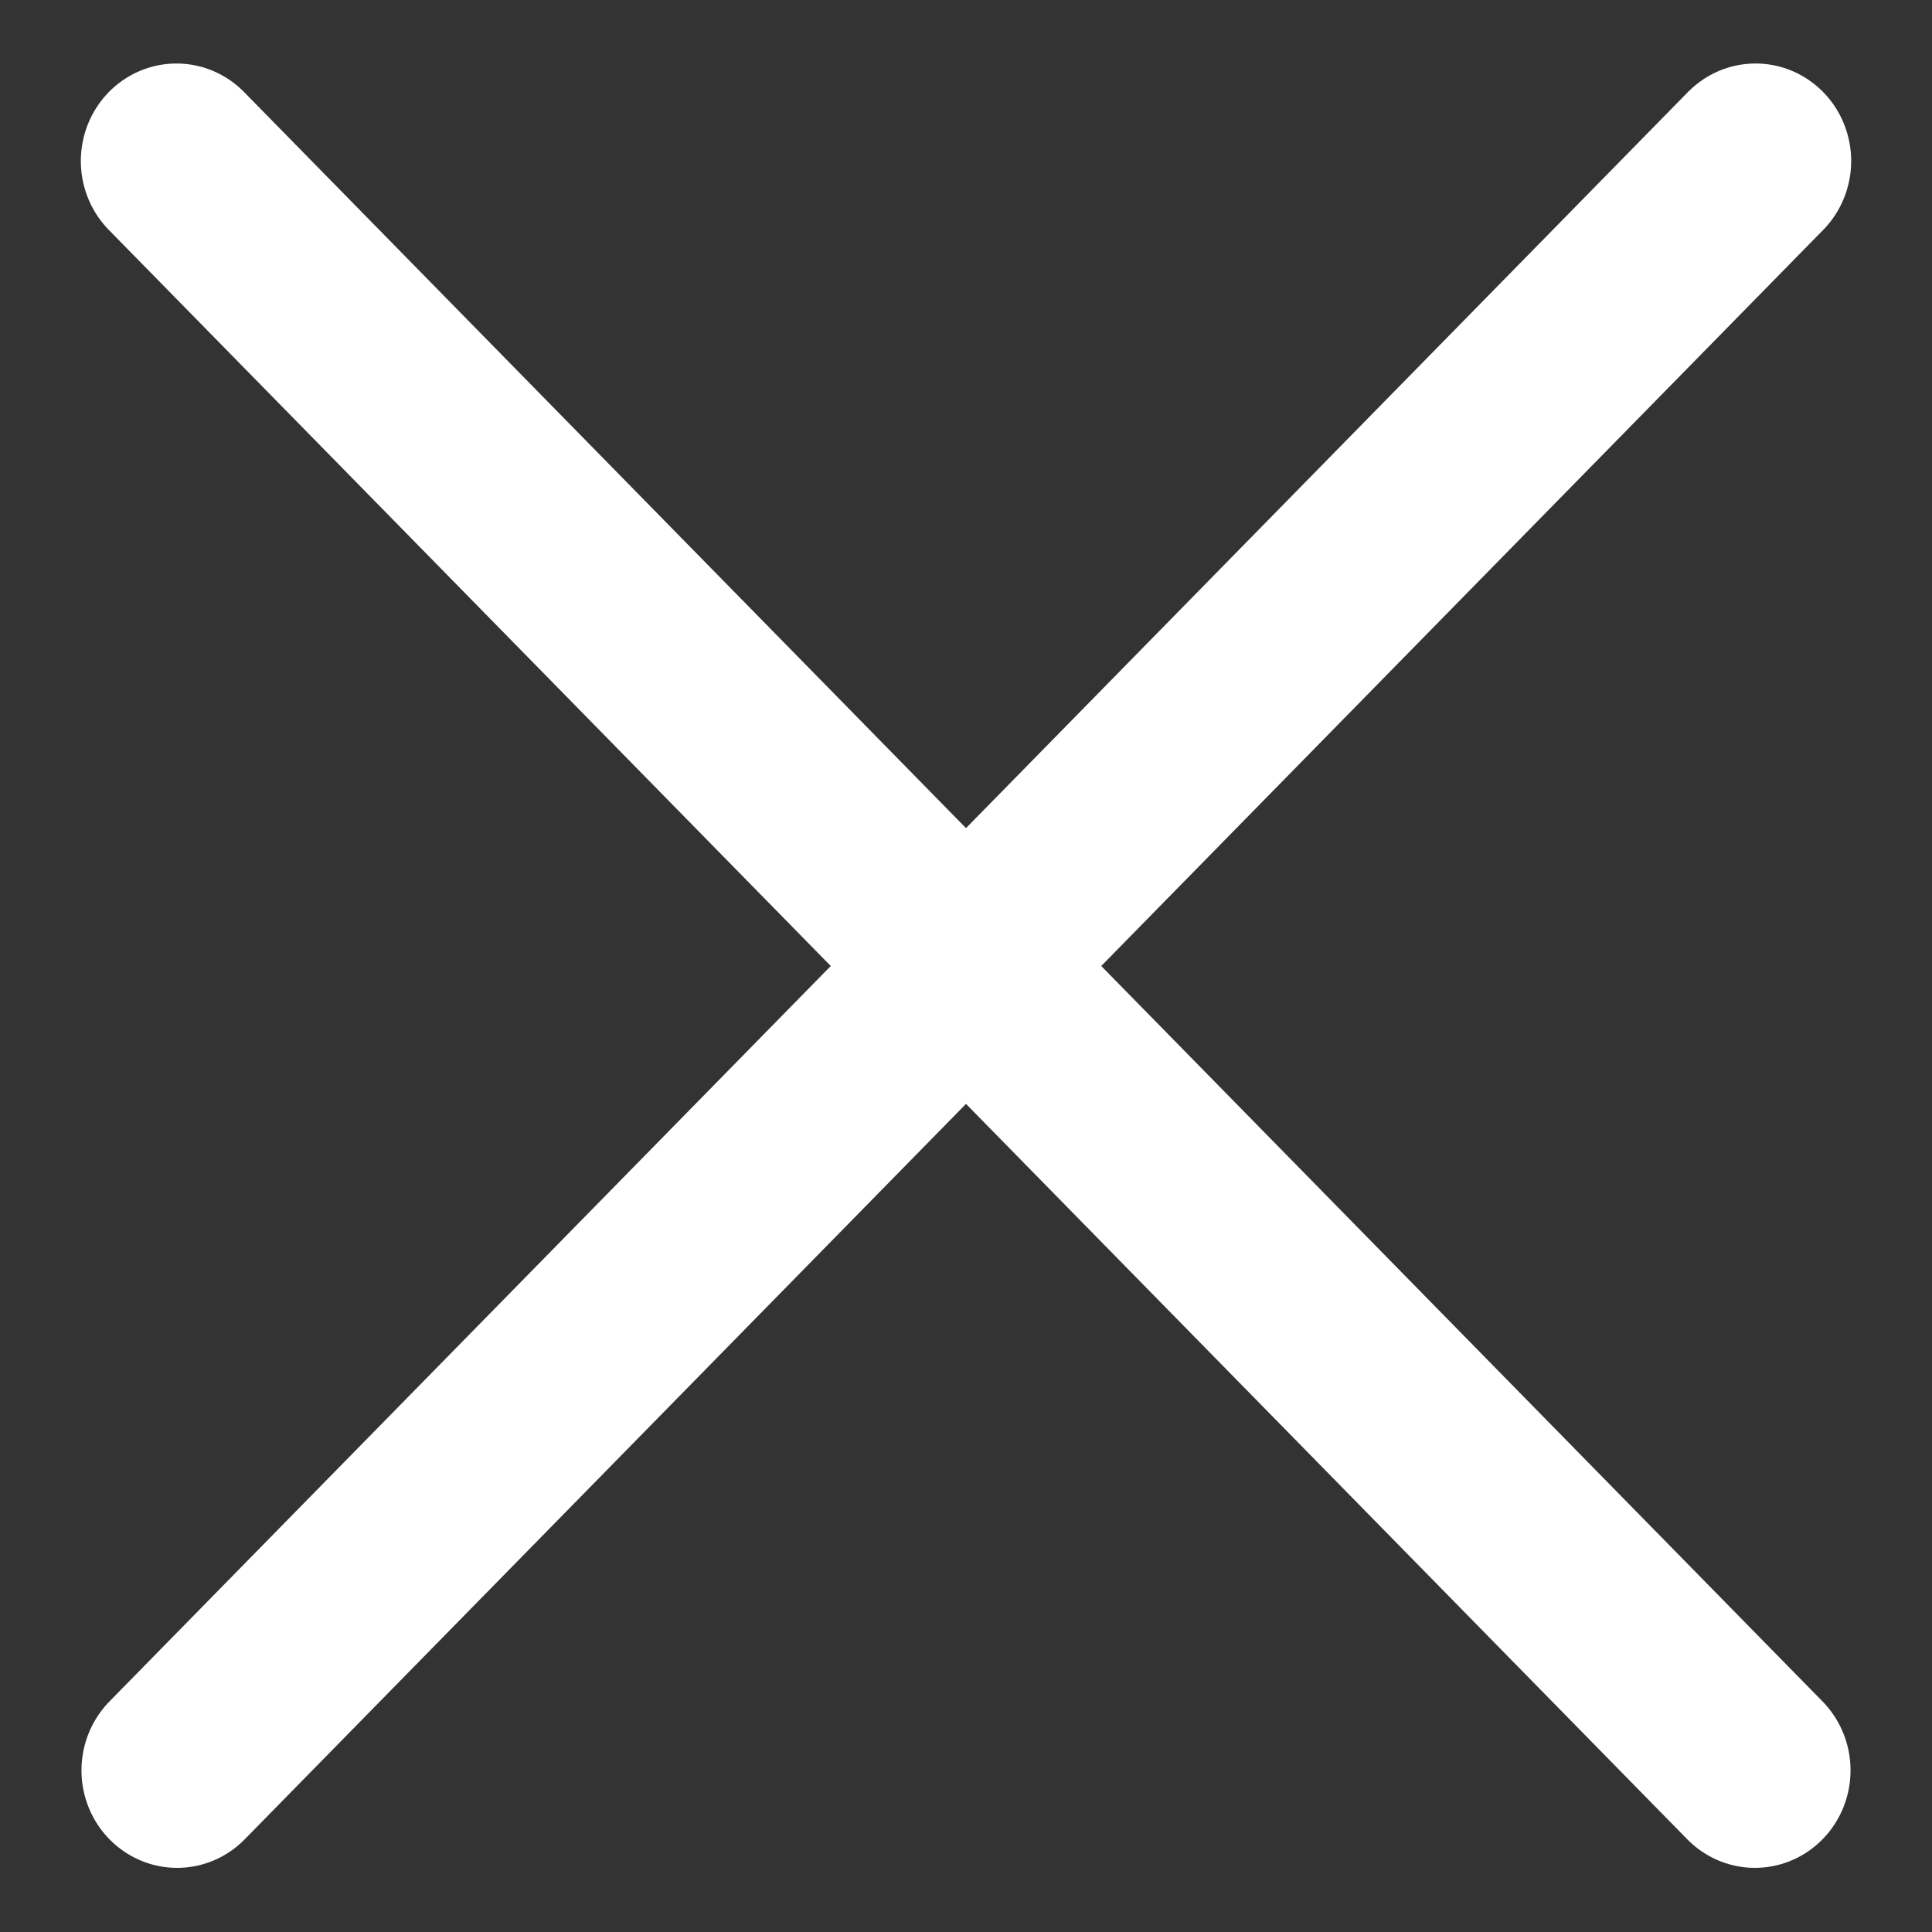
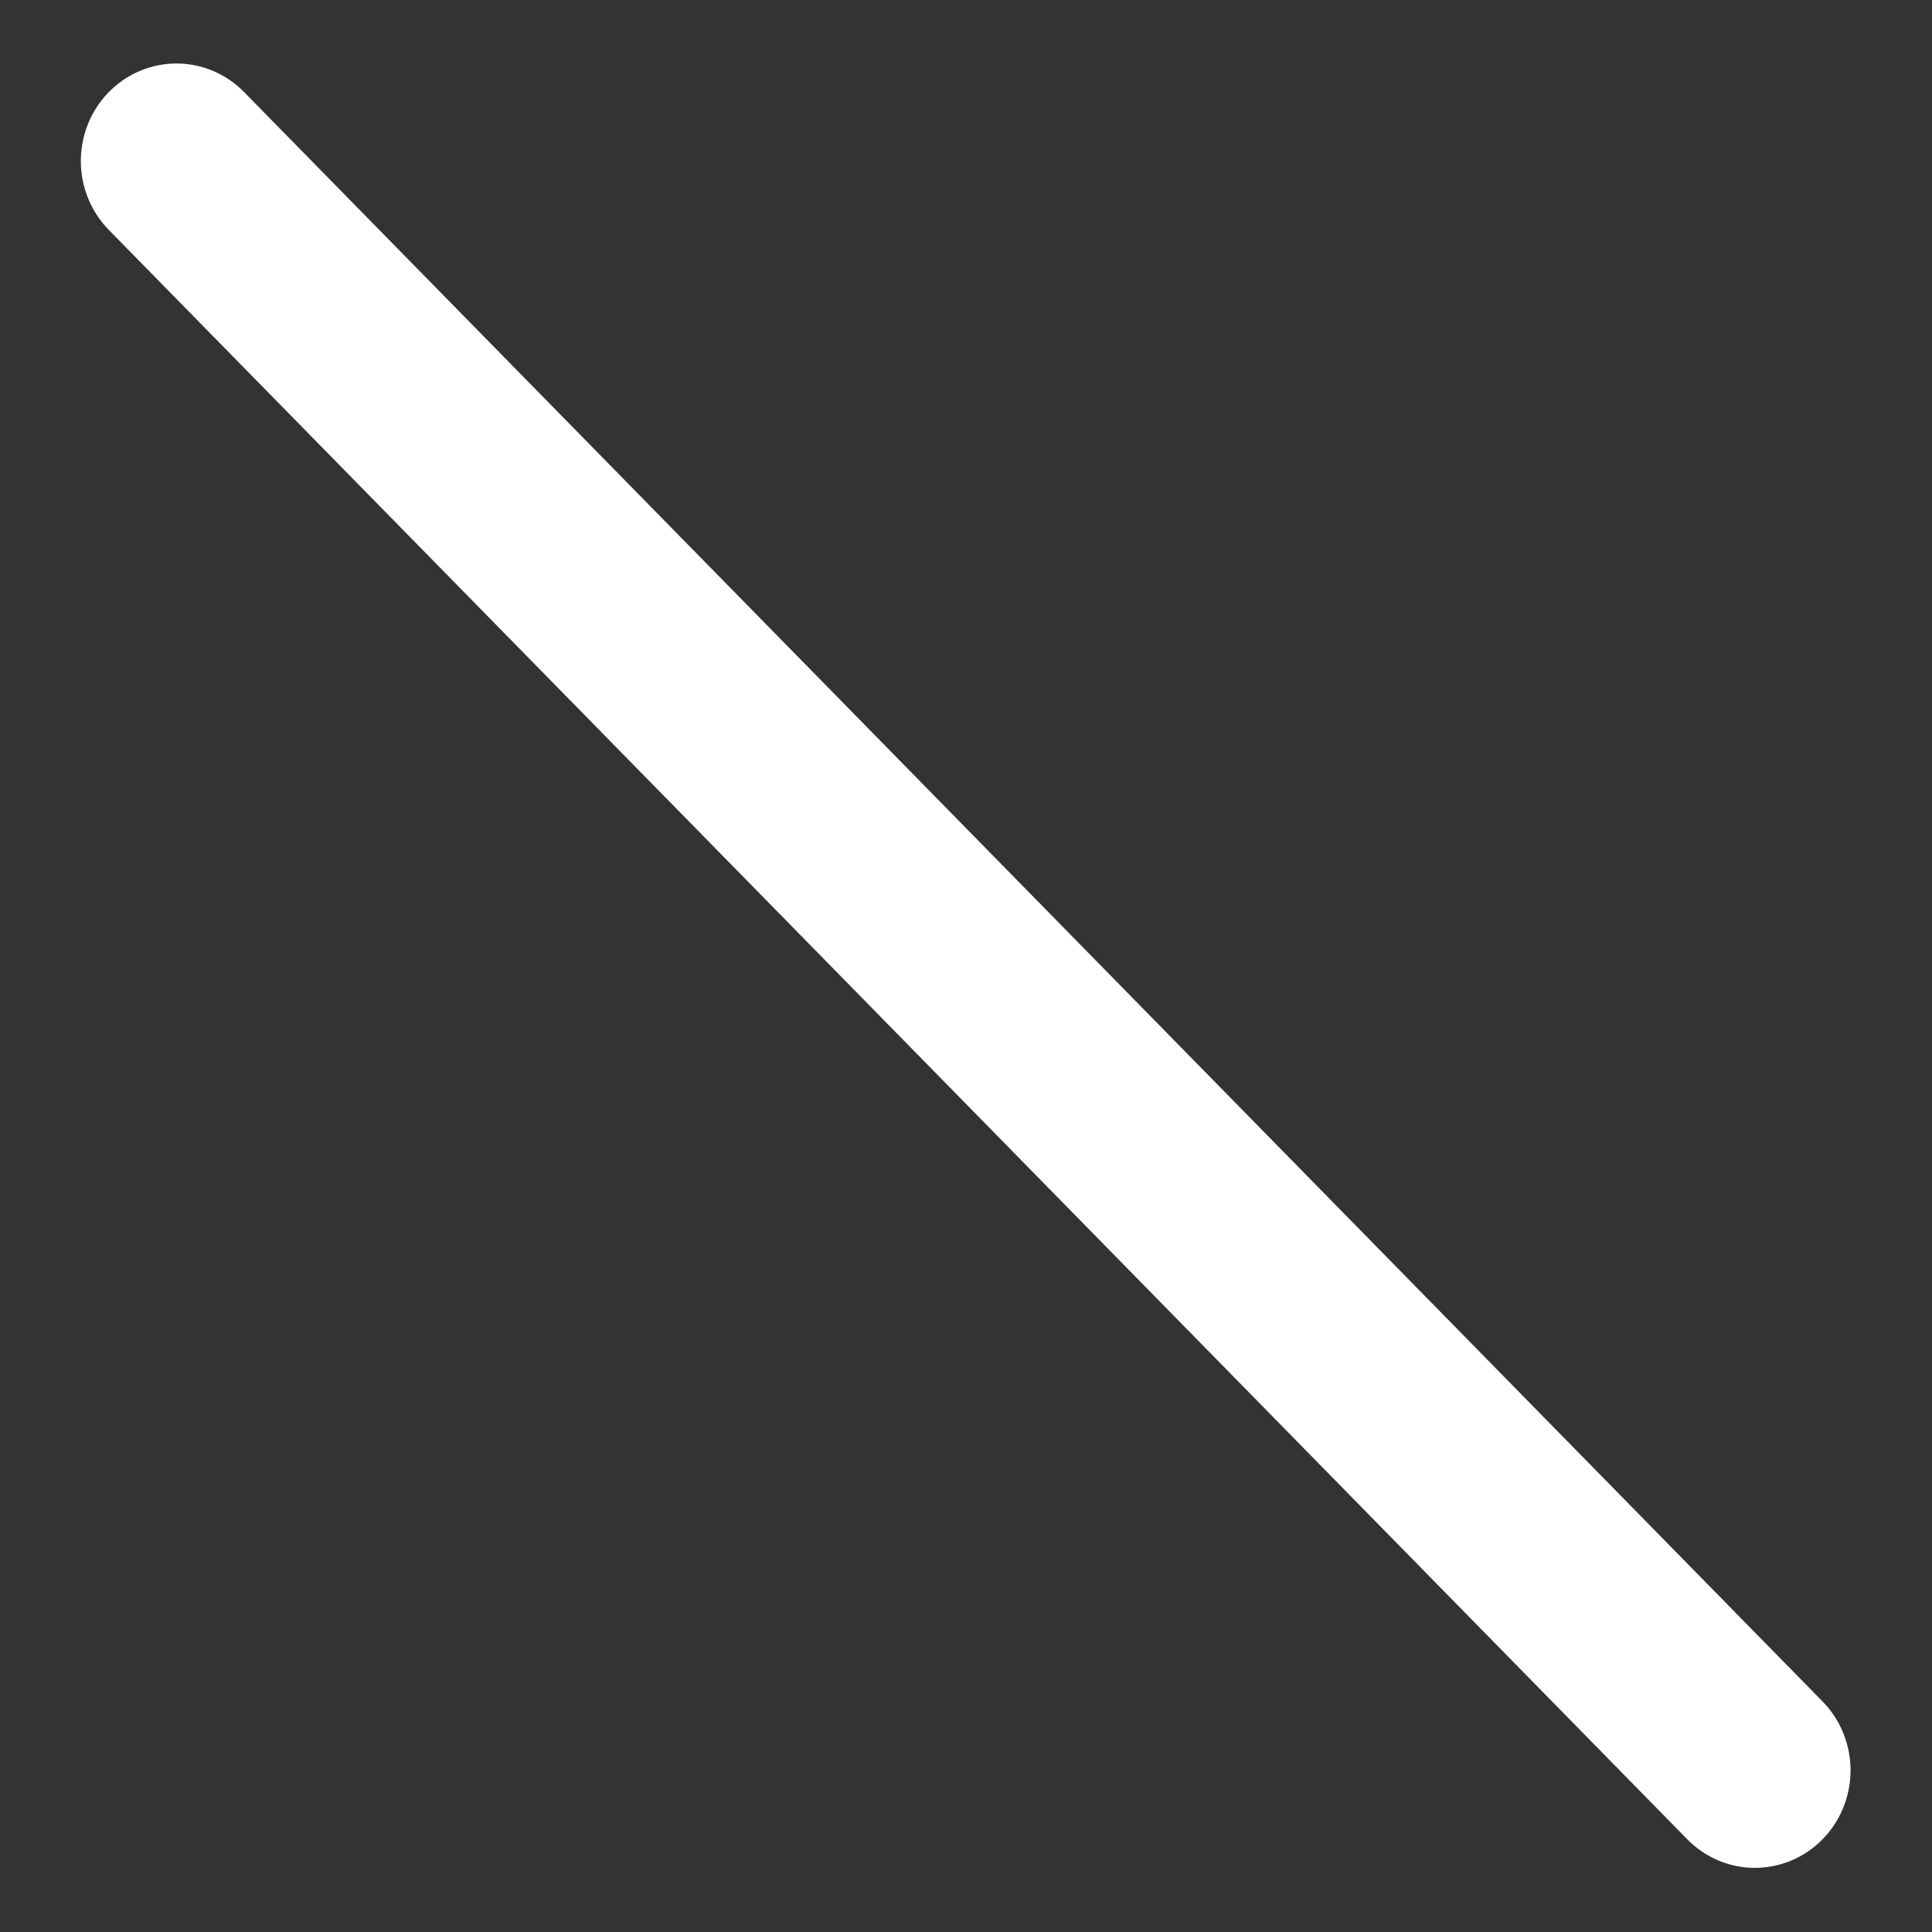
<svg xmlns="http://www.w3.org/2000/svg" width="100%" height="100%" viewBox="0 0 60 60" version="1.1" xml:space="preserve" style="fill-rule:evenodd;clip-rule:evenodd;stroke-linecap:round;stroke-linejoin:round;stroke-miterlimit:1.5;">
  <rect x="0" y="0" width="60" height="60" fill="#333333" stroke="none" />
  <g transform="matrix(0.817,0,0,0.833,5.5,5)">
-     <path d="M0,60L60,0" style="fill:none;stroke:white;stroke-width:7.27px;" />
-   </g>
+     </g>
  <g transform="matrix(5.00064e-17,0.833,-0.817,5.10269e-17,54.5,5)">
    <path d="M0,60L60,0" style="fill:none;stroke:white;stroke-width:7.27px;stroke-linejoin:miter;" />
  </g>
</svg>